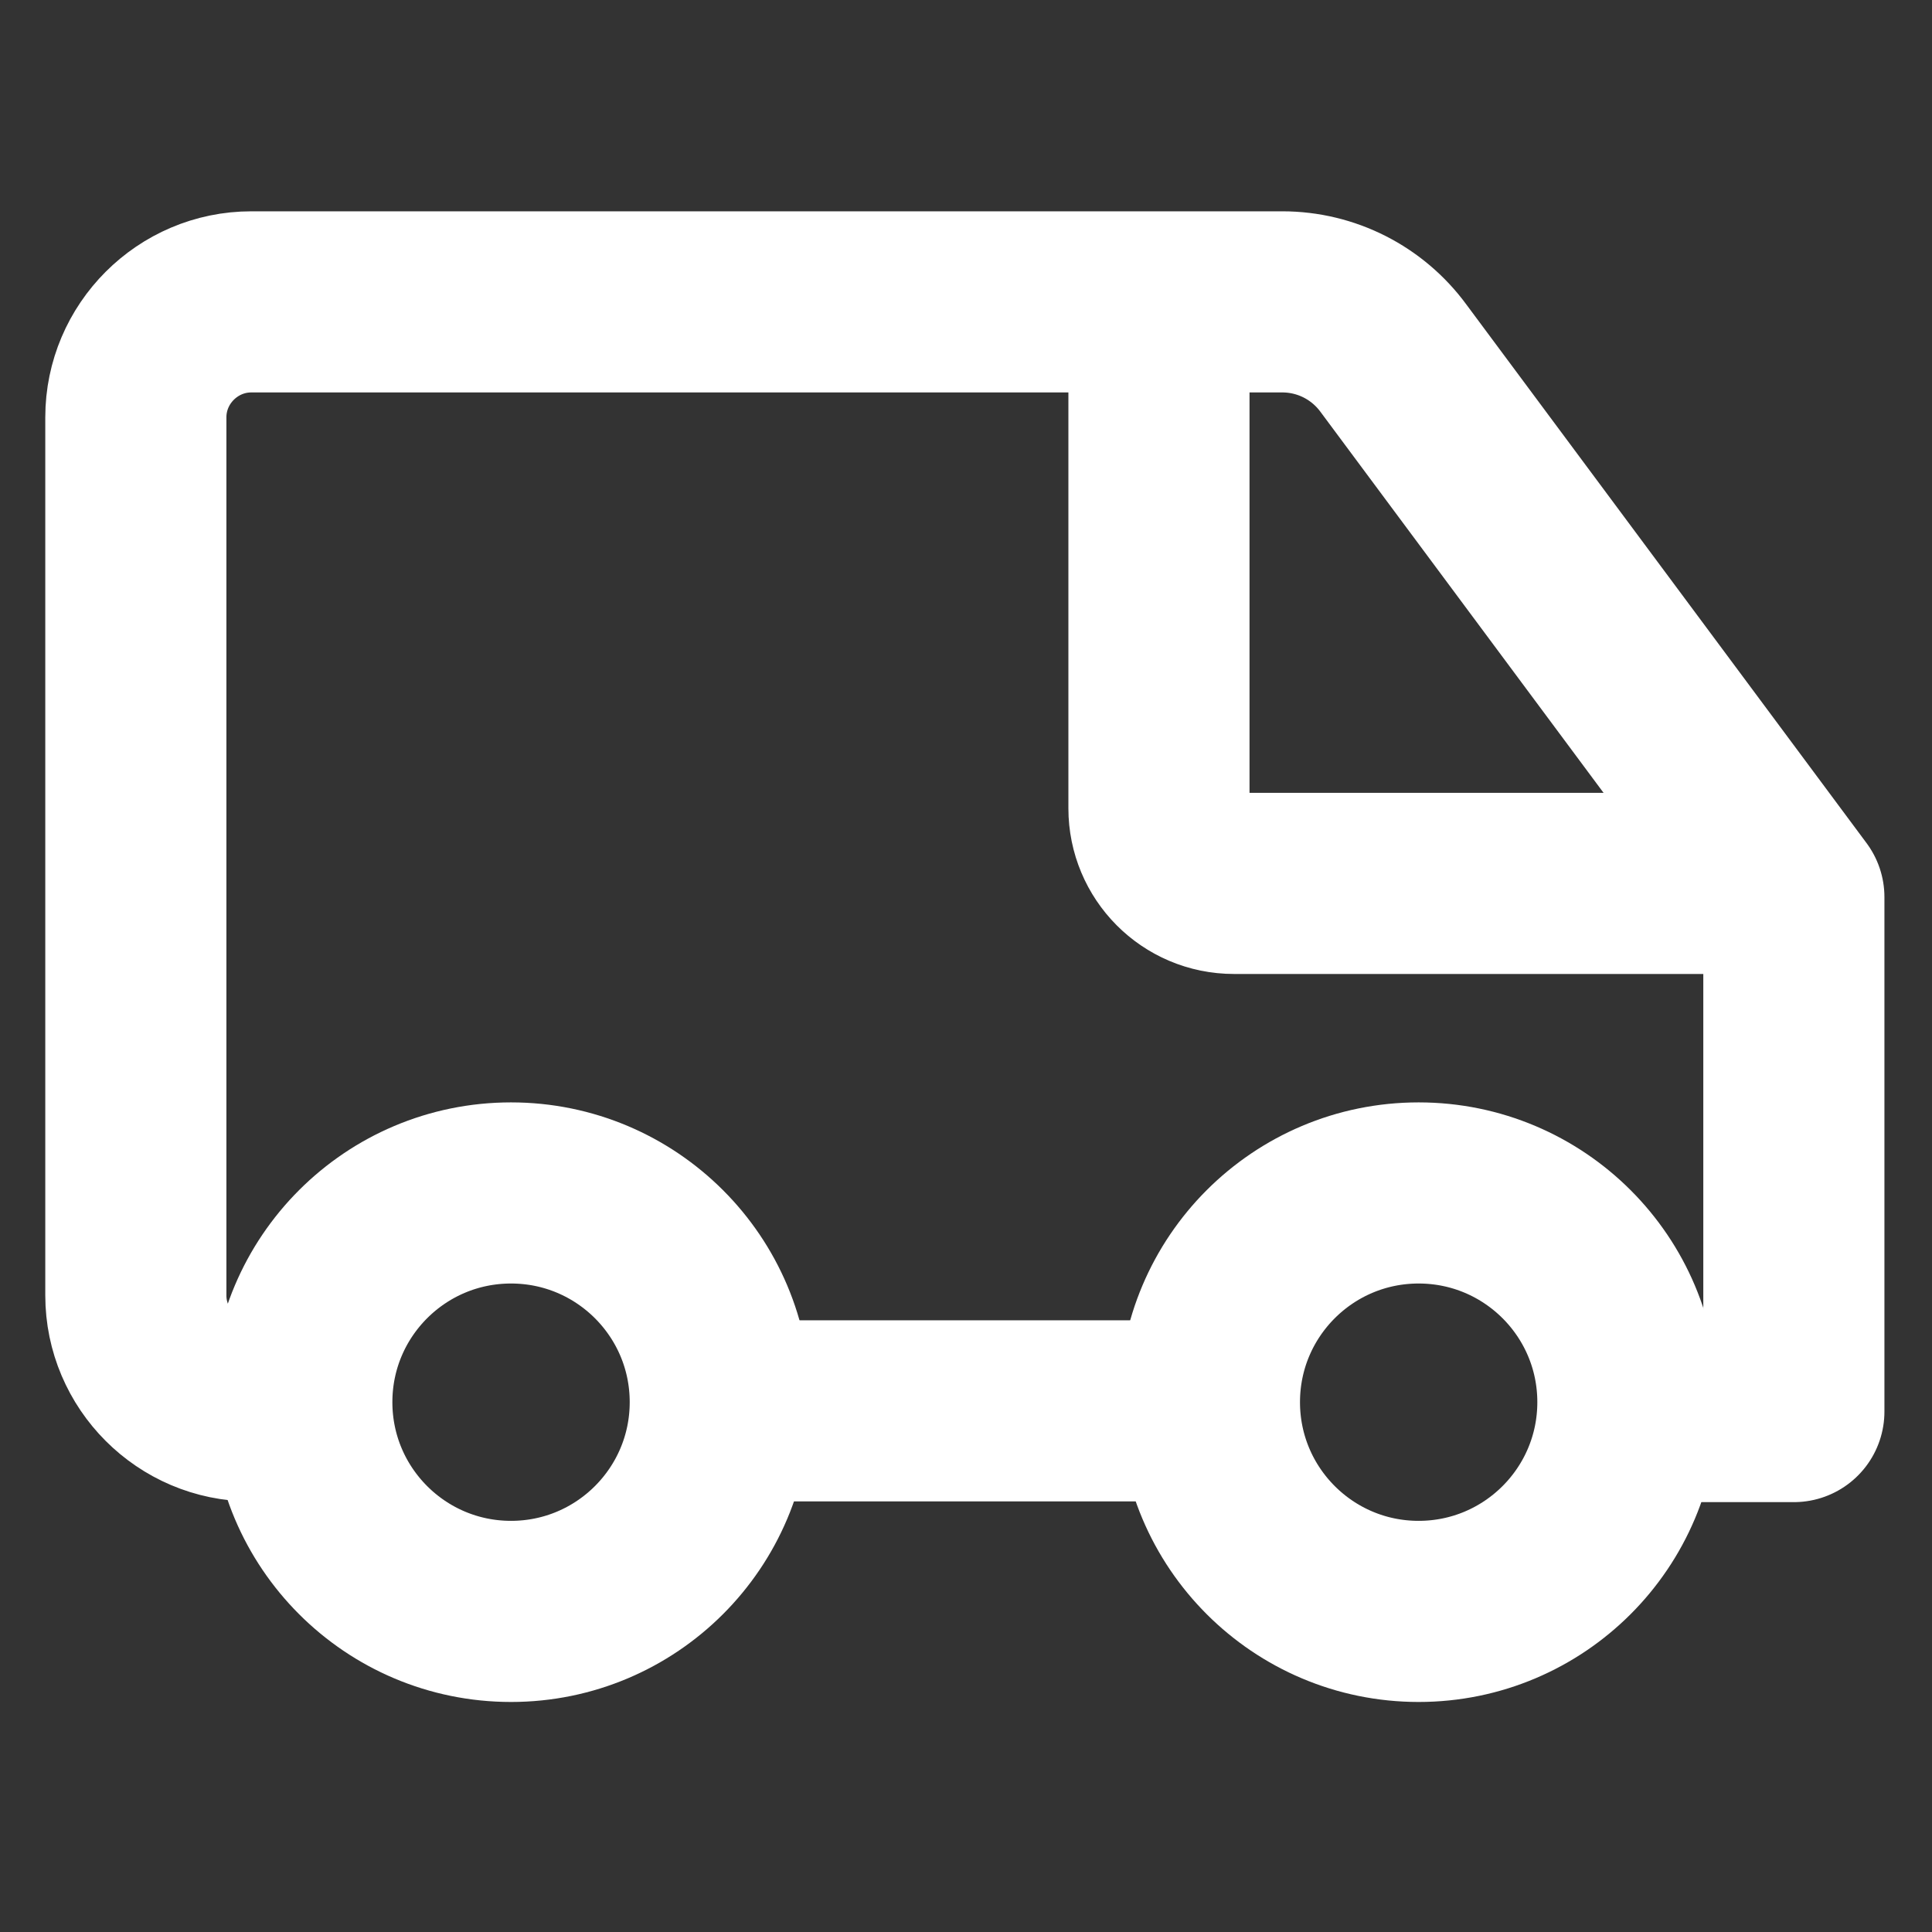
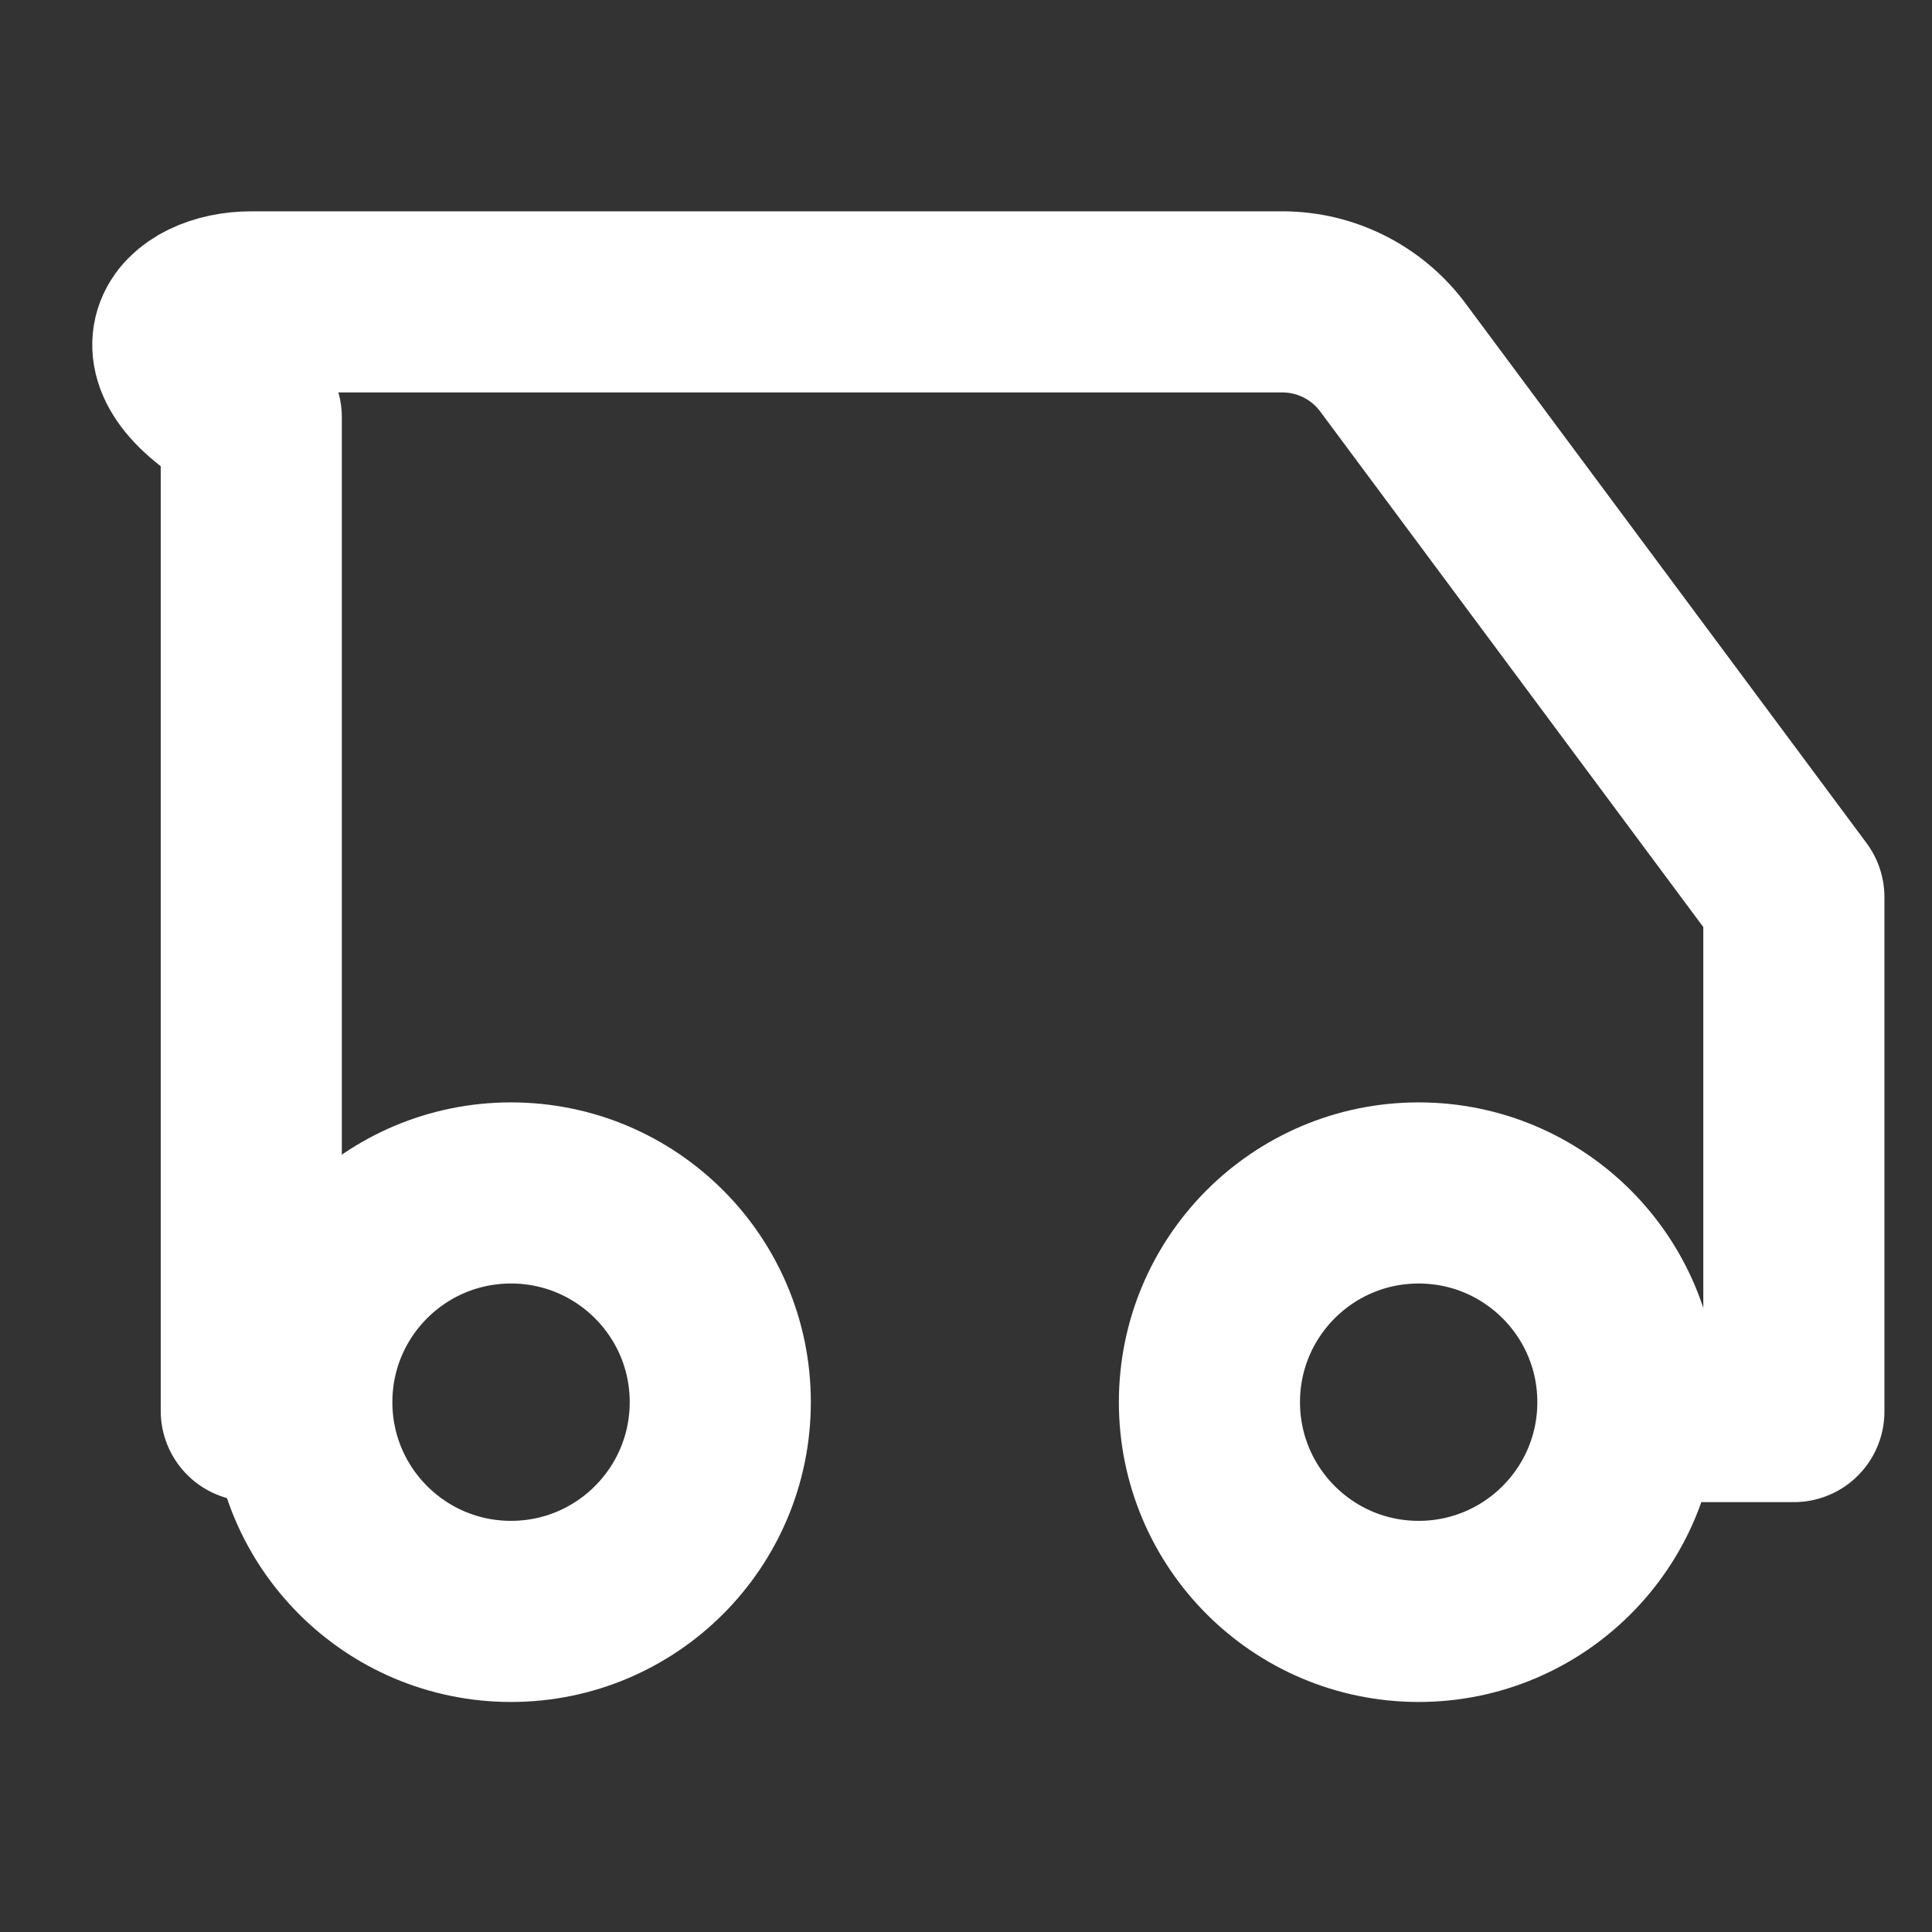
<svg xmlns="http://www.w3.org/2000/svg" width="32" height="32" viewBox="0 0 32 32" fill="none">
  <rect x="0" y="0" width="32" height="32" fill="#333333" stroke="none" />
-   <path d="M4.604 23.368H4.162C3.11 23.368 2.25 22.507 2.25 21.456V6.912C2.25 5.86 3.11 5 4.162 5H21.239C21.968 5 22.649 5.347 23.079 5.932L29.712 14.859V23.38H28.158" stroke="white" stroke-width="3" stroke-linecap="round" stroke-linejoin="round" />
-   <path d="M19.638 23.368H13.113" stroke="white" stroke-width="3" stroke-linecap="round" stroke-linejoin="round" />
-   <path d="M28.553 14.632H20.439C19.745 14.632 19.196 14.07 19.196 13.389V5.442" stroke="white" stroke-width="3" stroke-linecap="round" stroke-linejoin="round" />
+   <path d="M4.604 23.368H4.162V6.912C2.25 5.86 3.11 5 4.162 5H21.239C21.968 5 22.649 5.347 23.079 5.932L29.712 14.859V23.38H28.158" stroke="white" stroke-width="3" stroke-linecap="round" stroke-linejoin="round" />
  <path d="M8.464 26.69C10.378 26.69 11.93 25.138 11.93 23.224C11.93 21.31 10.378 19.759 8.464 19.759C6.55 19.759 4.999 21.31 4.999 23.224C4.999 25.138 6.55 26.69 8.464 26.69Z" stroke="white" stroke-width="3" stroke-miterlimit="10" />
  <path d="M23.497 26.69C25.411 26.69 26.963 25.138 26.963 23.224C26.963 21.31 25.411 19.759 23.497 19.759C21.583 19.759 20.032 21.31 20.032 23.224C20.032 25.138 21.583 26.69 23.497 26.69Z" stroke="white" stroke-width="3" stroke-miterlimit="10" />
</svg>